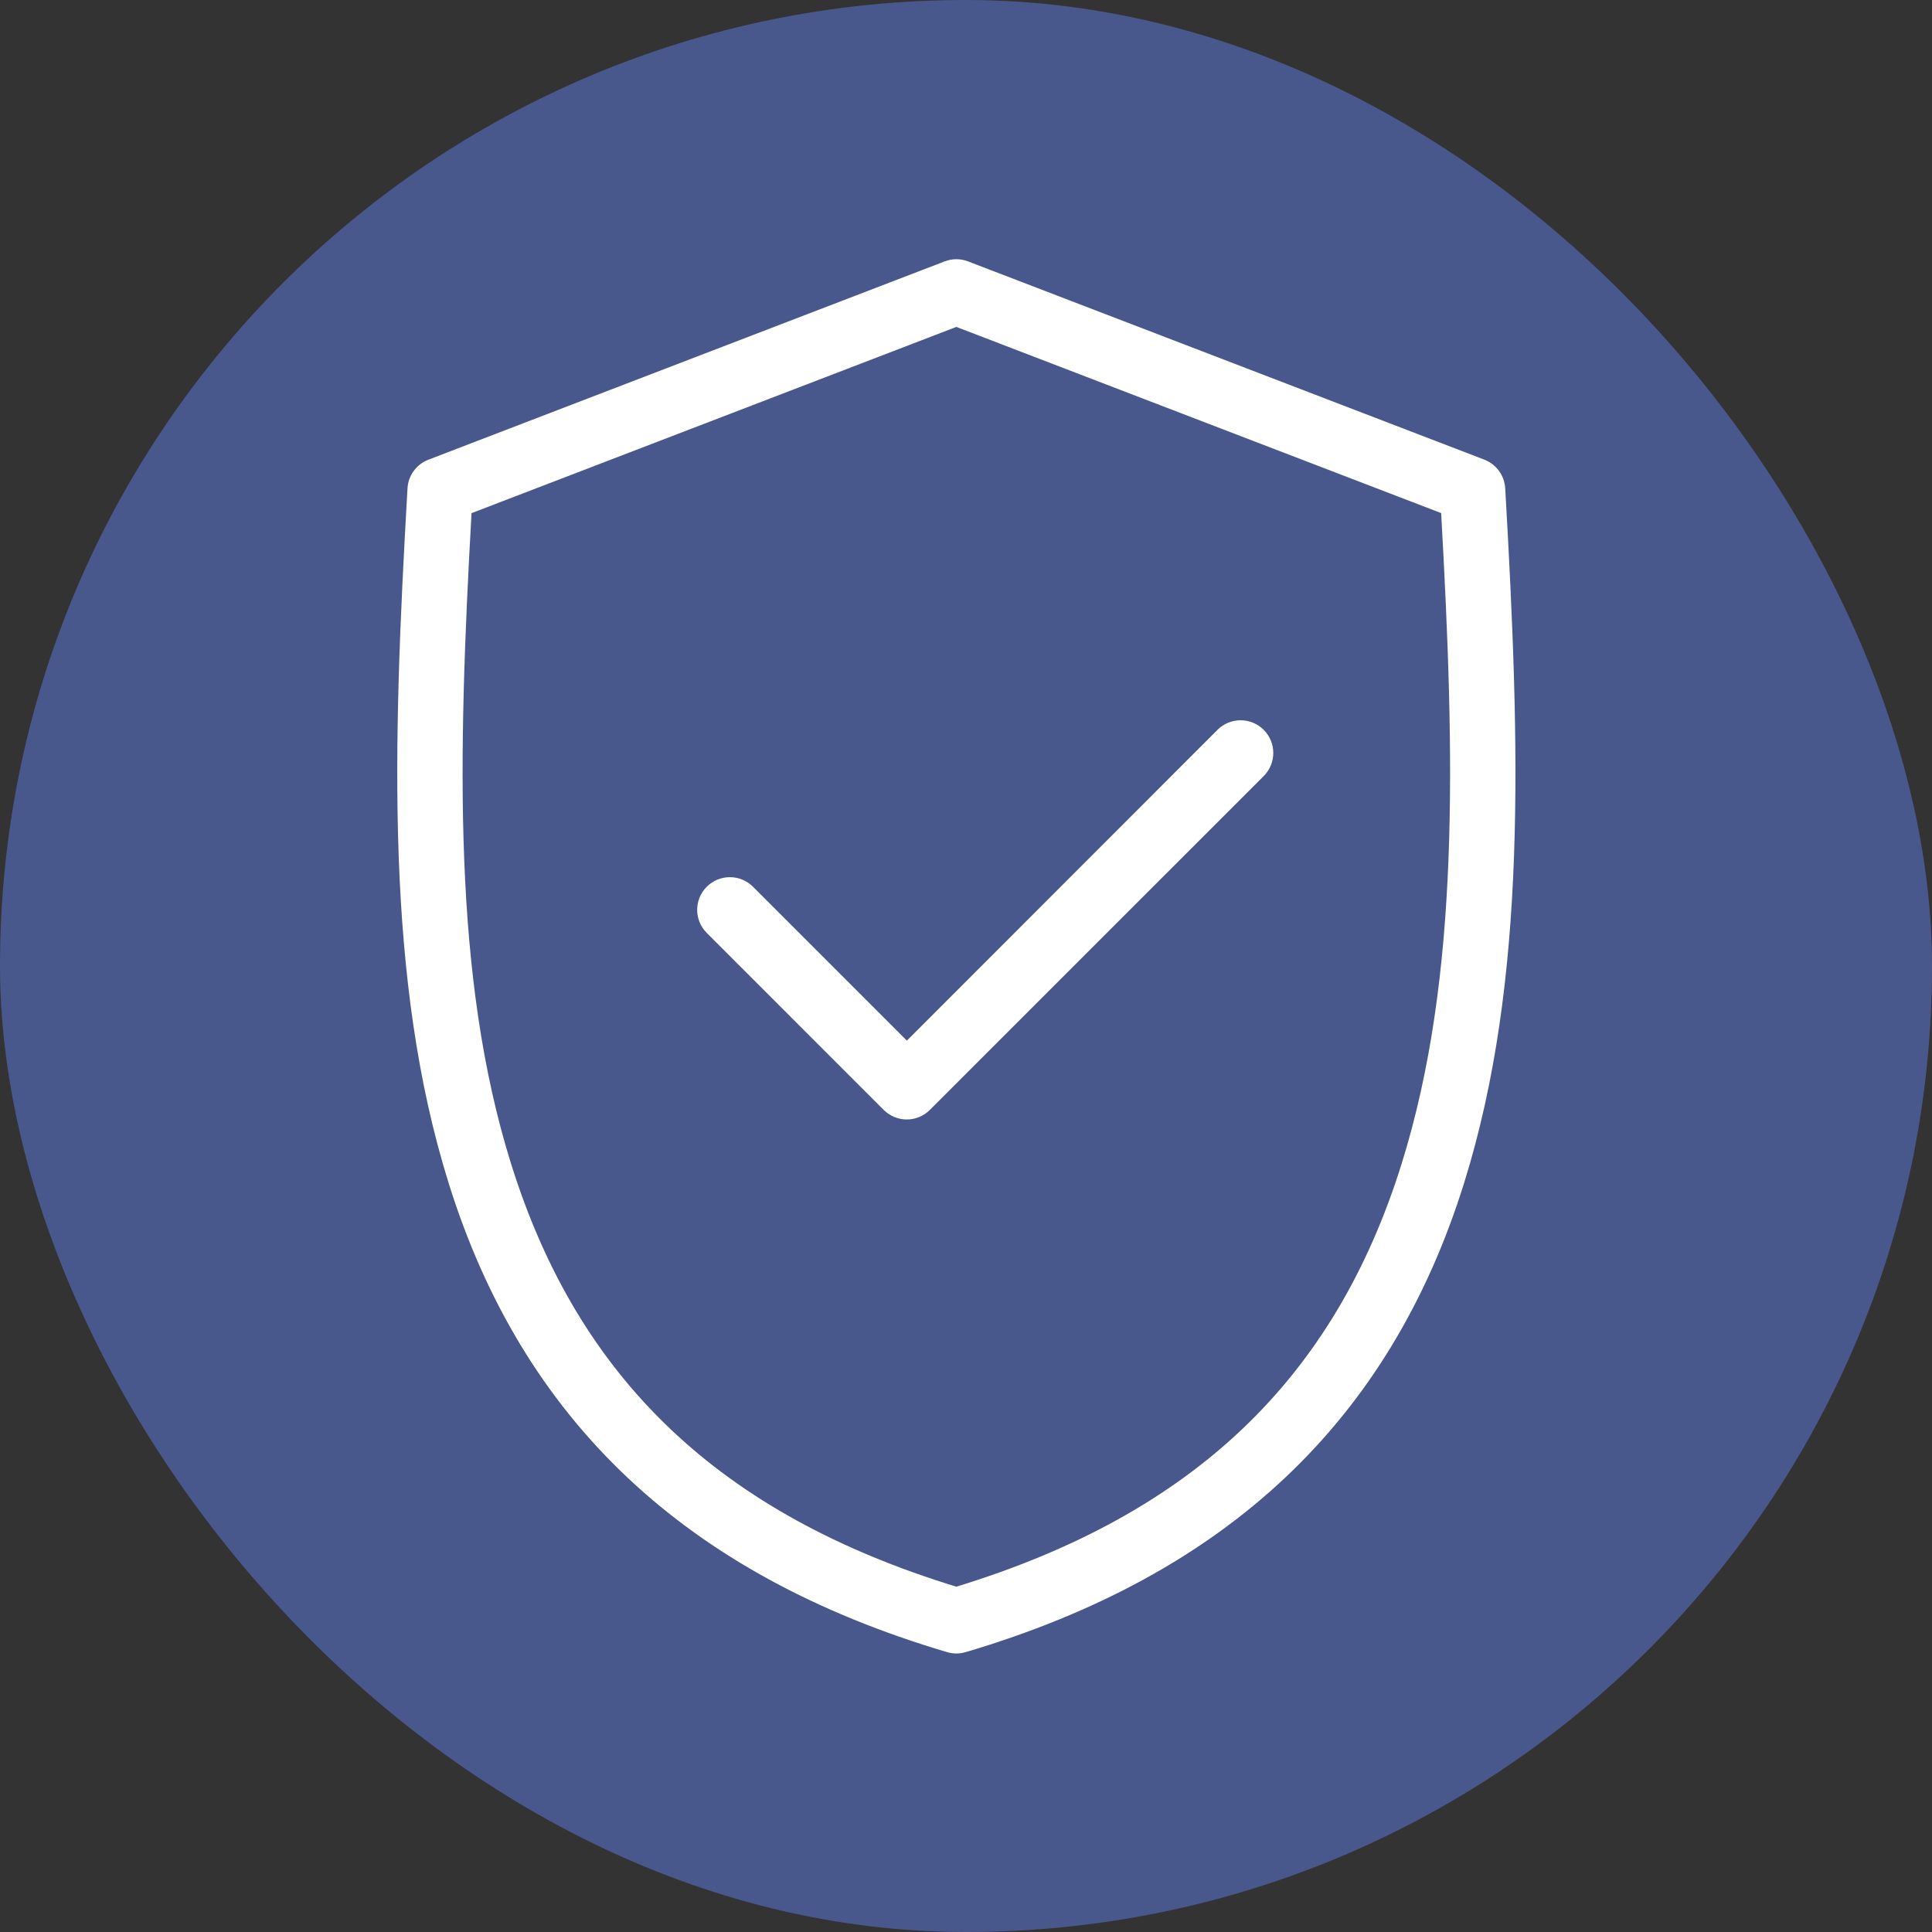
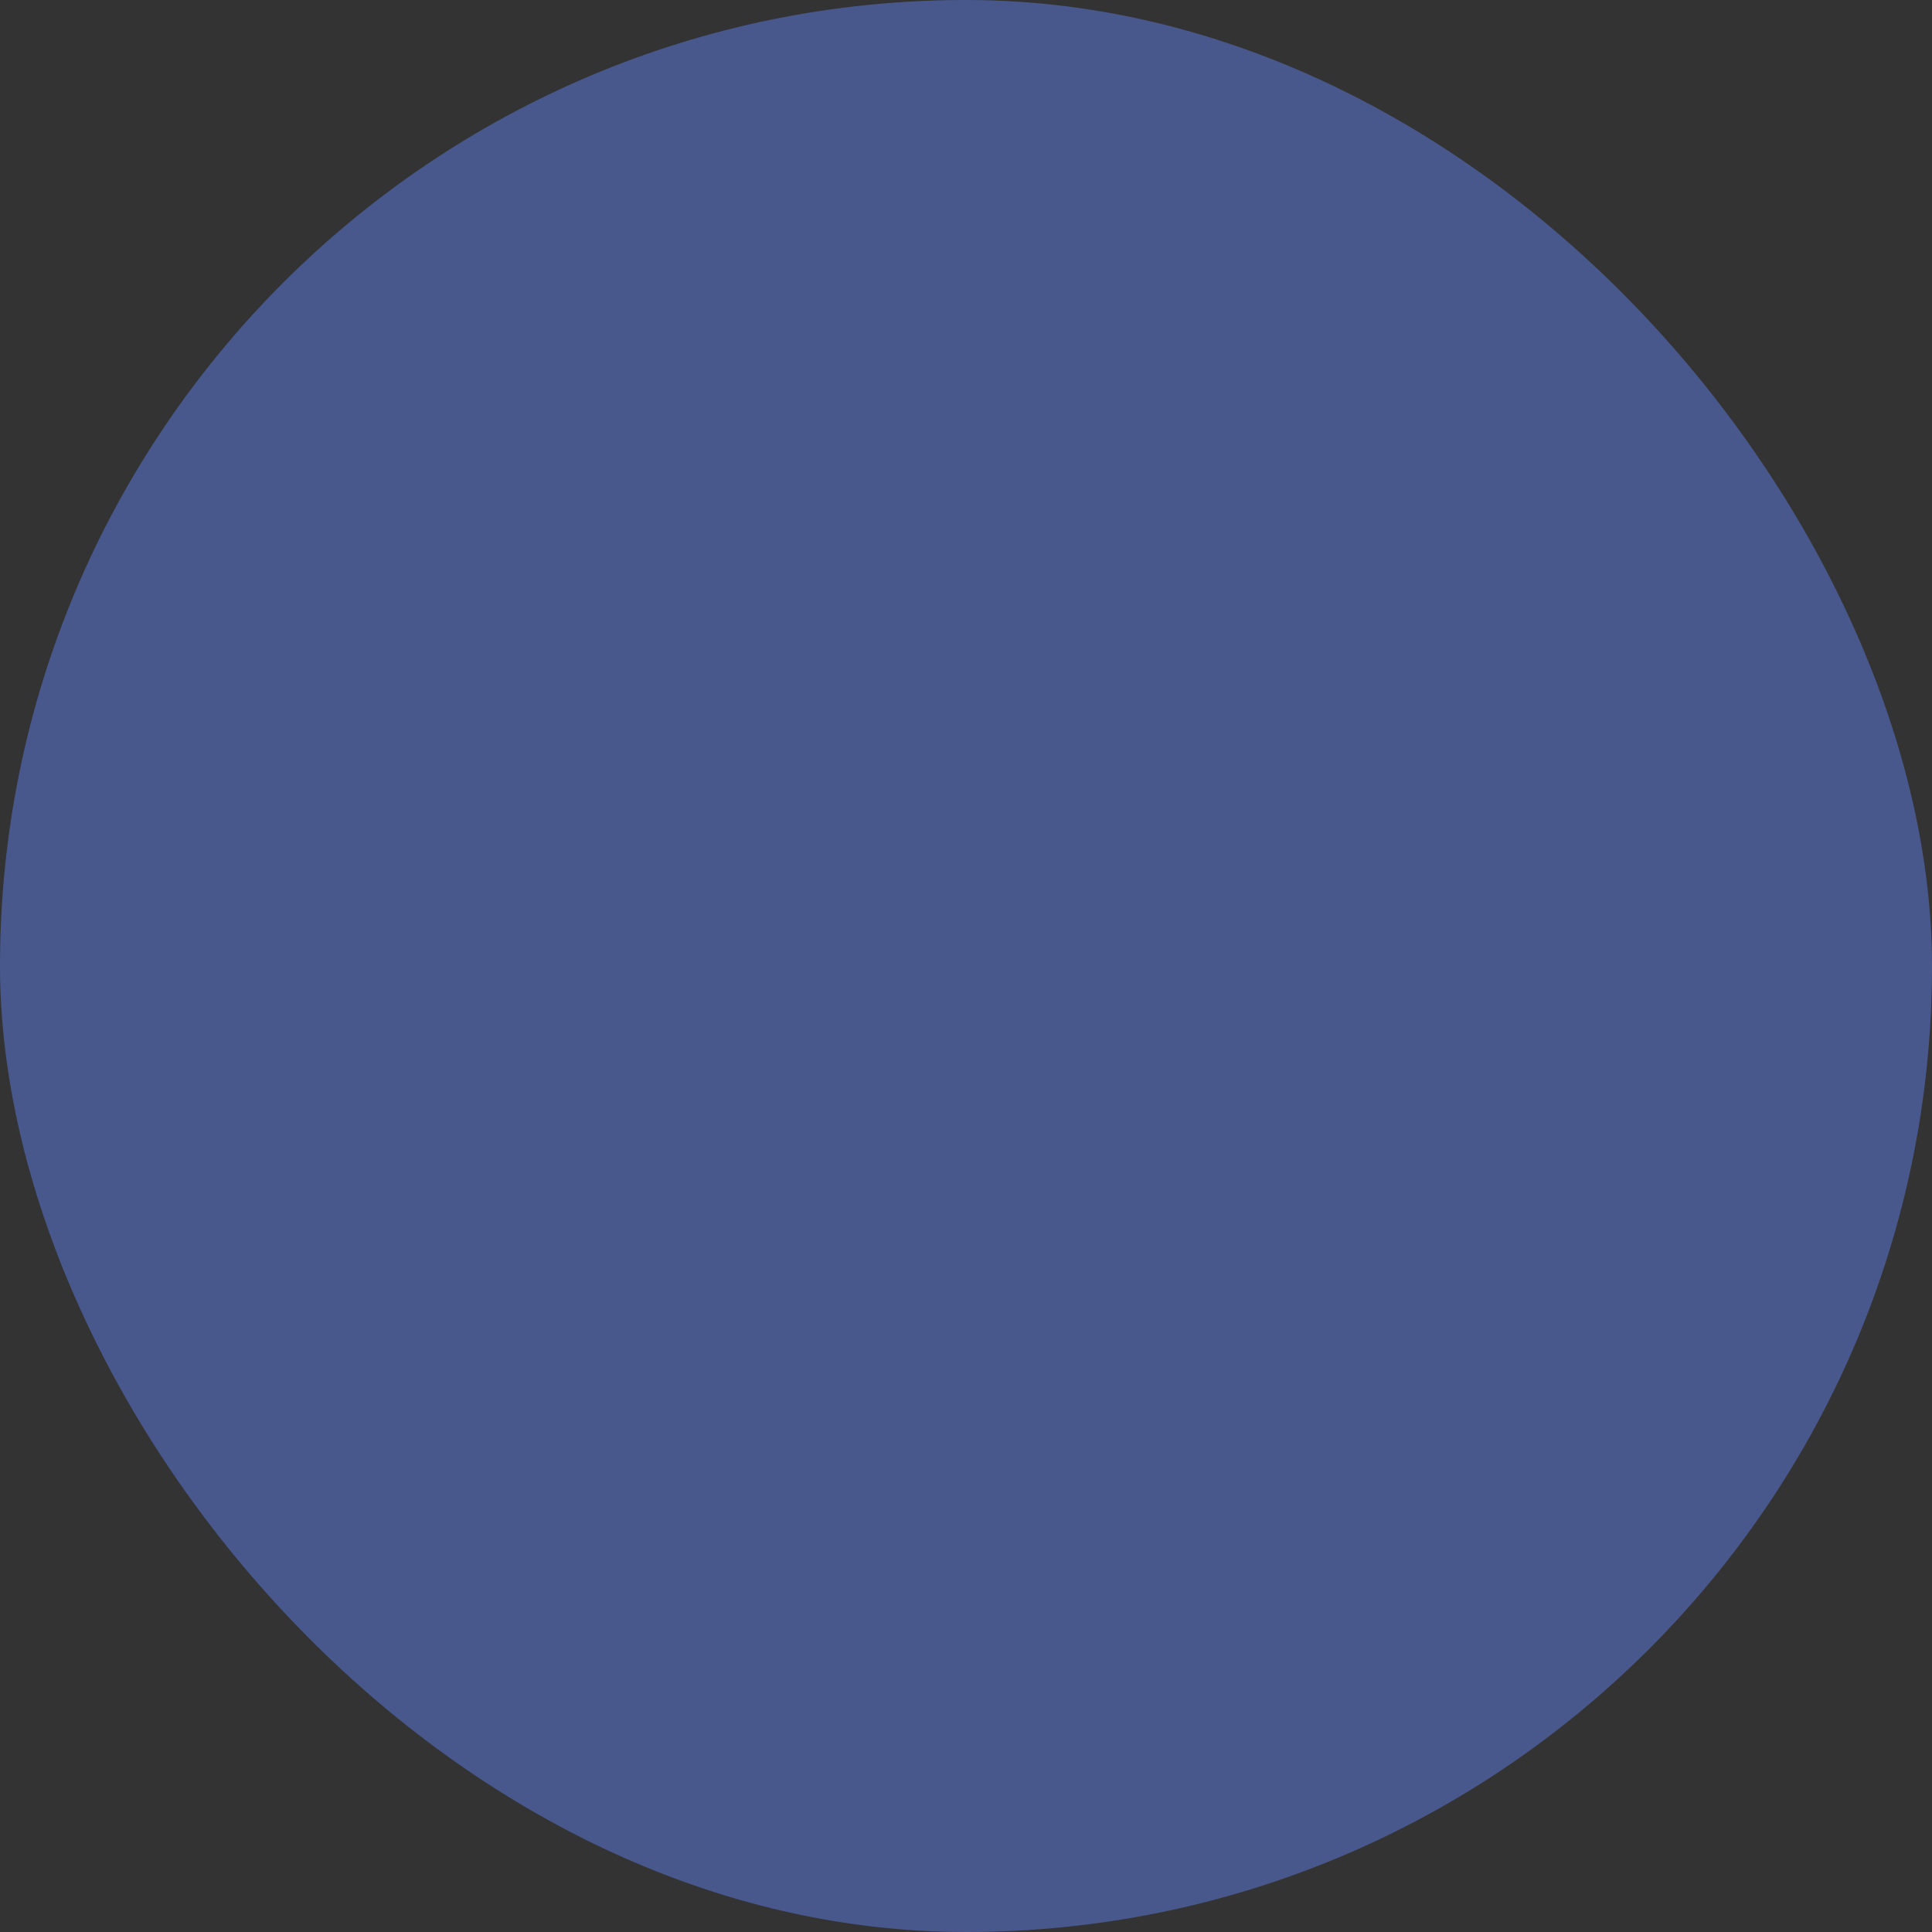
<svg xmlns="http://www.w3.org/2000/svg" width="100" height="100" viewBox="0 0 100 100" fill="none">
  <rect x="0" y="0" width="100" height="100" fill="#333333" stroke="none" />
  <rect width="100" height="100" rx="50" fill="#48588C" />
-   <path d="M77.91 25.276C77.872 24.612 77.449 24.029 76.828 23.791L50.107 13.53C49.715 13.379 49.286 13.379 48.895 13.53L22.173 23.794C21.553 24.032 21.129 24.612 21.092 25.279C20.32 38.734 19.946 50.73 23.215 61.215C27.061 73.561 35.504 81.508 49.02 85.514C49.333 85.607 49.669 85.607 49.983 85.514C63.498 81.509 71.941 73.561 75.787 61.215C79.056 50.73 78.681 38.734 77.91 25.276ZM72.556 60.211C69.067 71.404 61.734 78.377 49.5 82.127C37.266 78.377 29.934 71.404 26.445 60.211C23.428 50.542 23.698 39.239 24.406 26.561L49.5 16.921L74.594 26.558C75.305 39.239 75.569 50.542 72.556 60.211ZM65.409 37.777C66.07 38.438 66.07 39.508 65.409 40.17L48.131 57.447C47.815 57.764 47.383 57.944 46.936 57.944C46.487 57.944 46.057 57.764 45.738 57.447L36.582 48.291V48.288C35.92 47.63 35.92 46.557 36.582 45.898C37.243 45.237 38.313 45.237 38.975 45.898L46.939 53.863L63.016 37.777C63.677 37.116 64.748 37.116 65.409 37.777L65.409 37.777Z" fill="white" />
</svg>